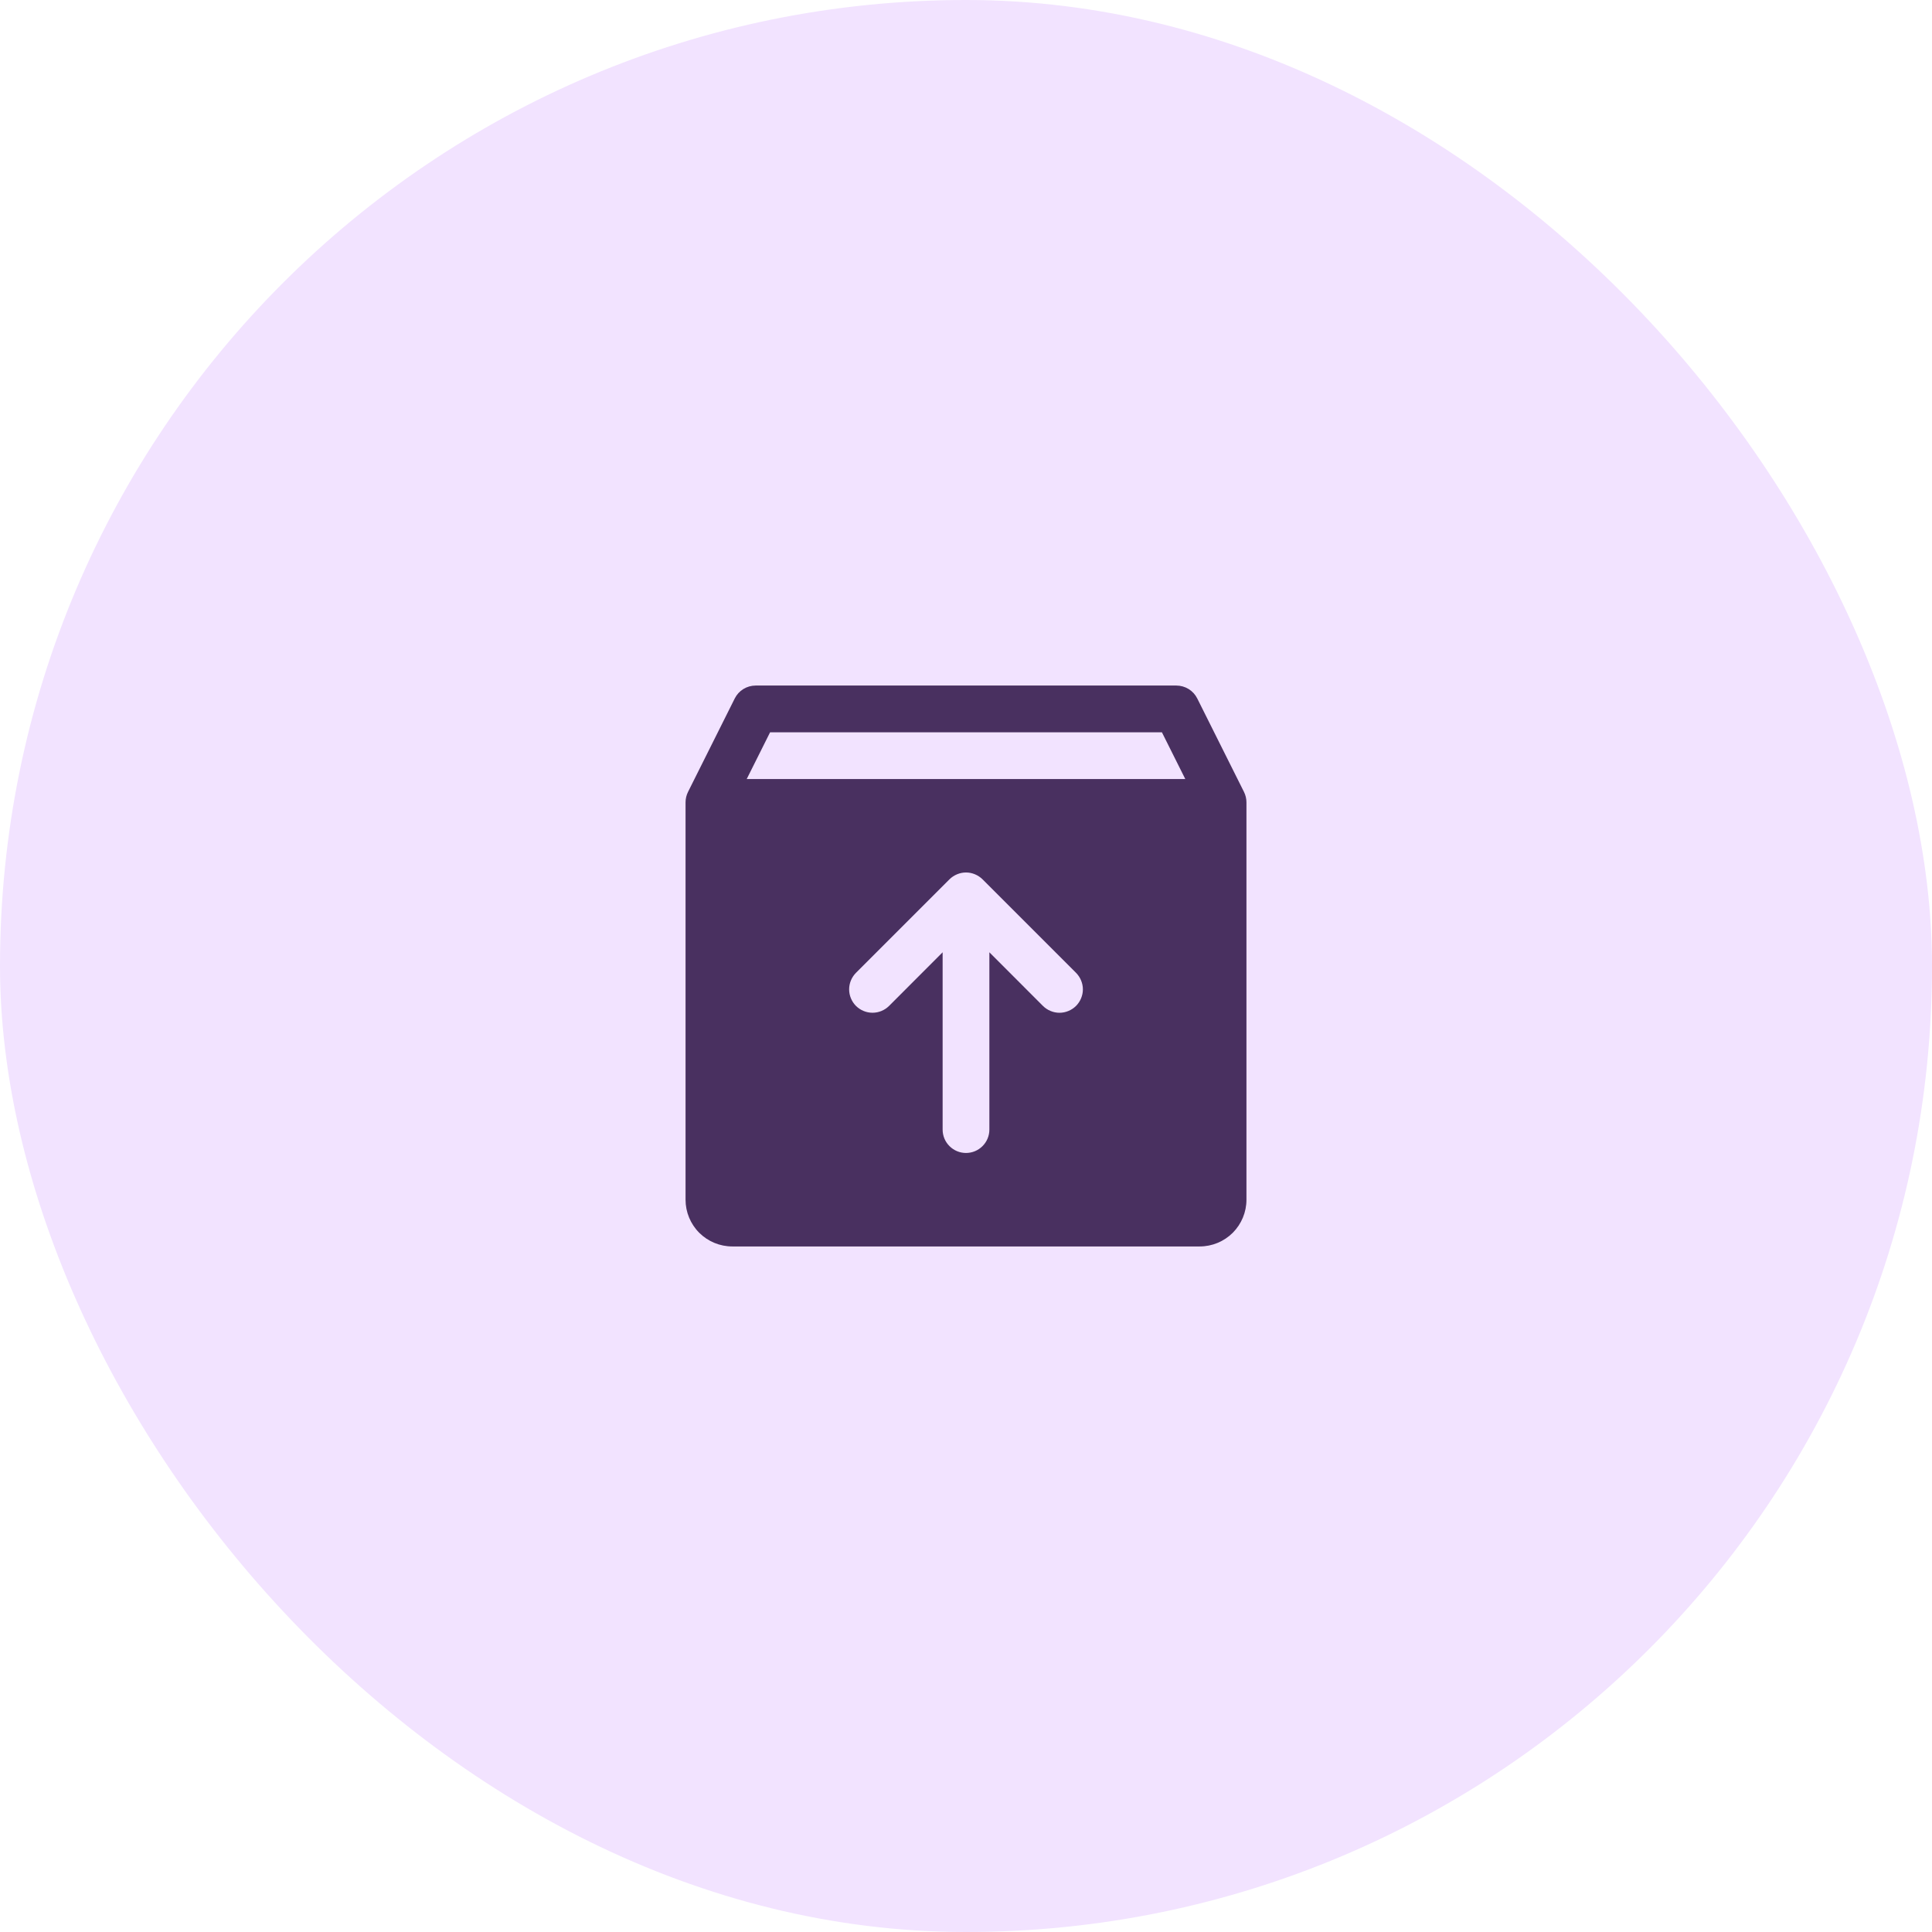
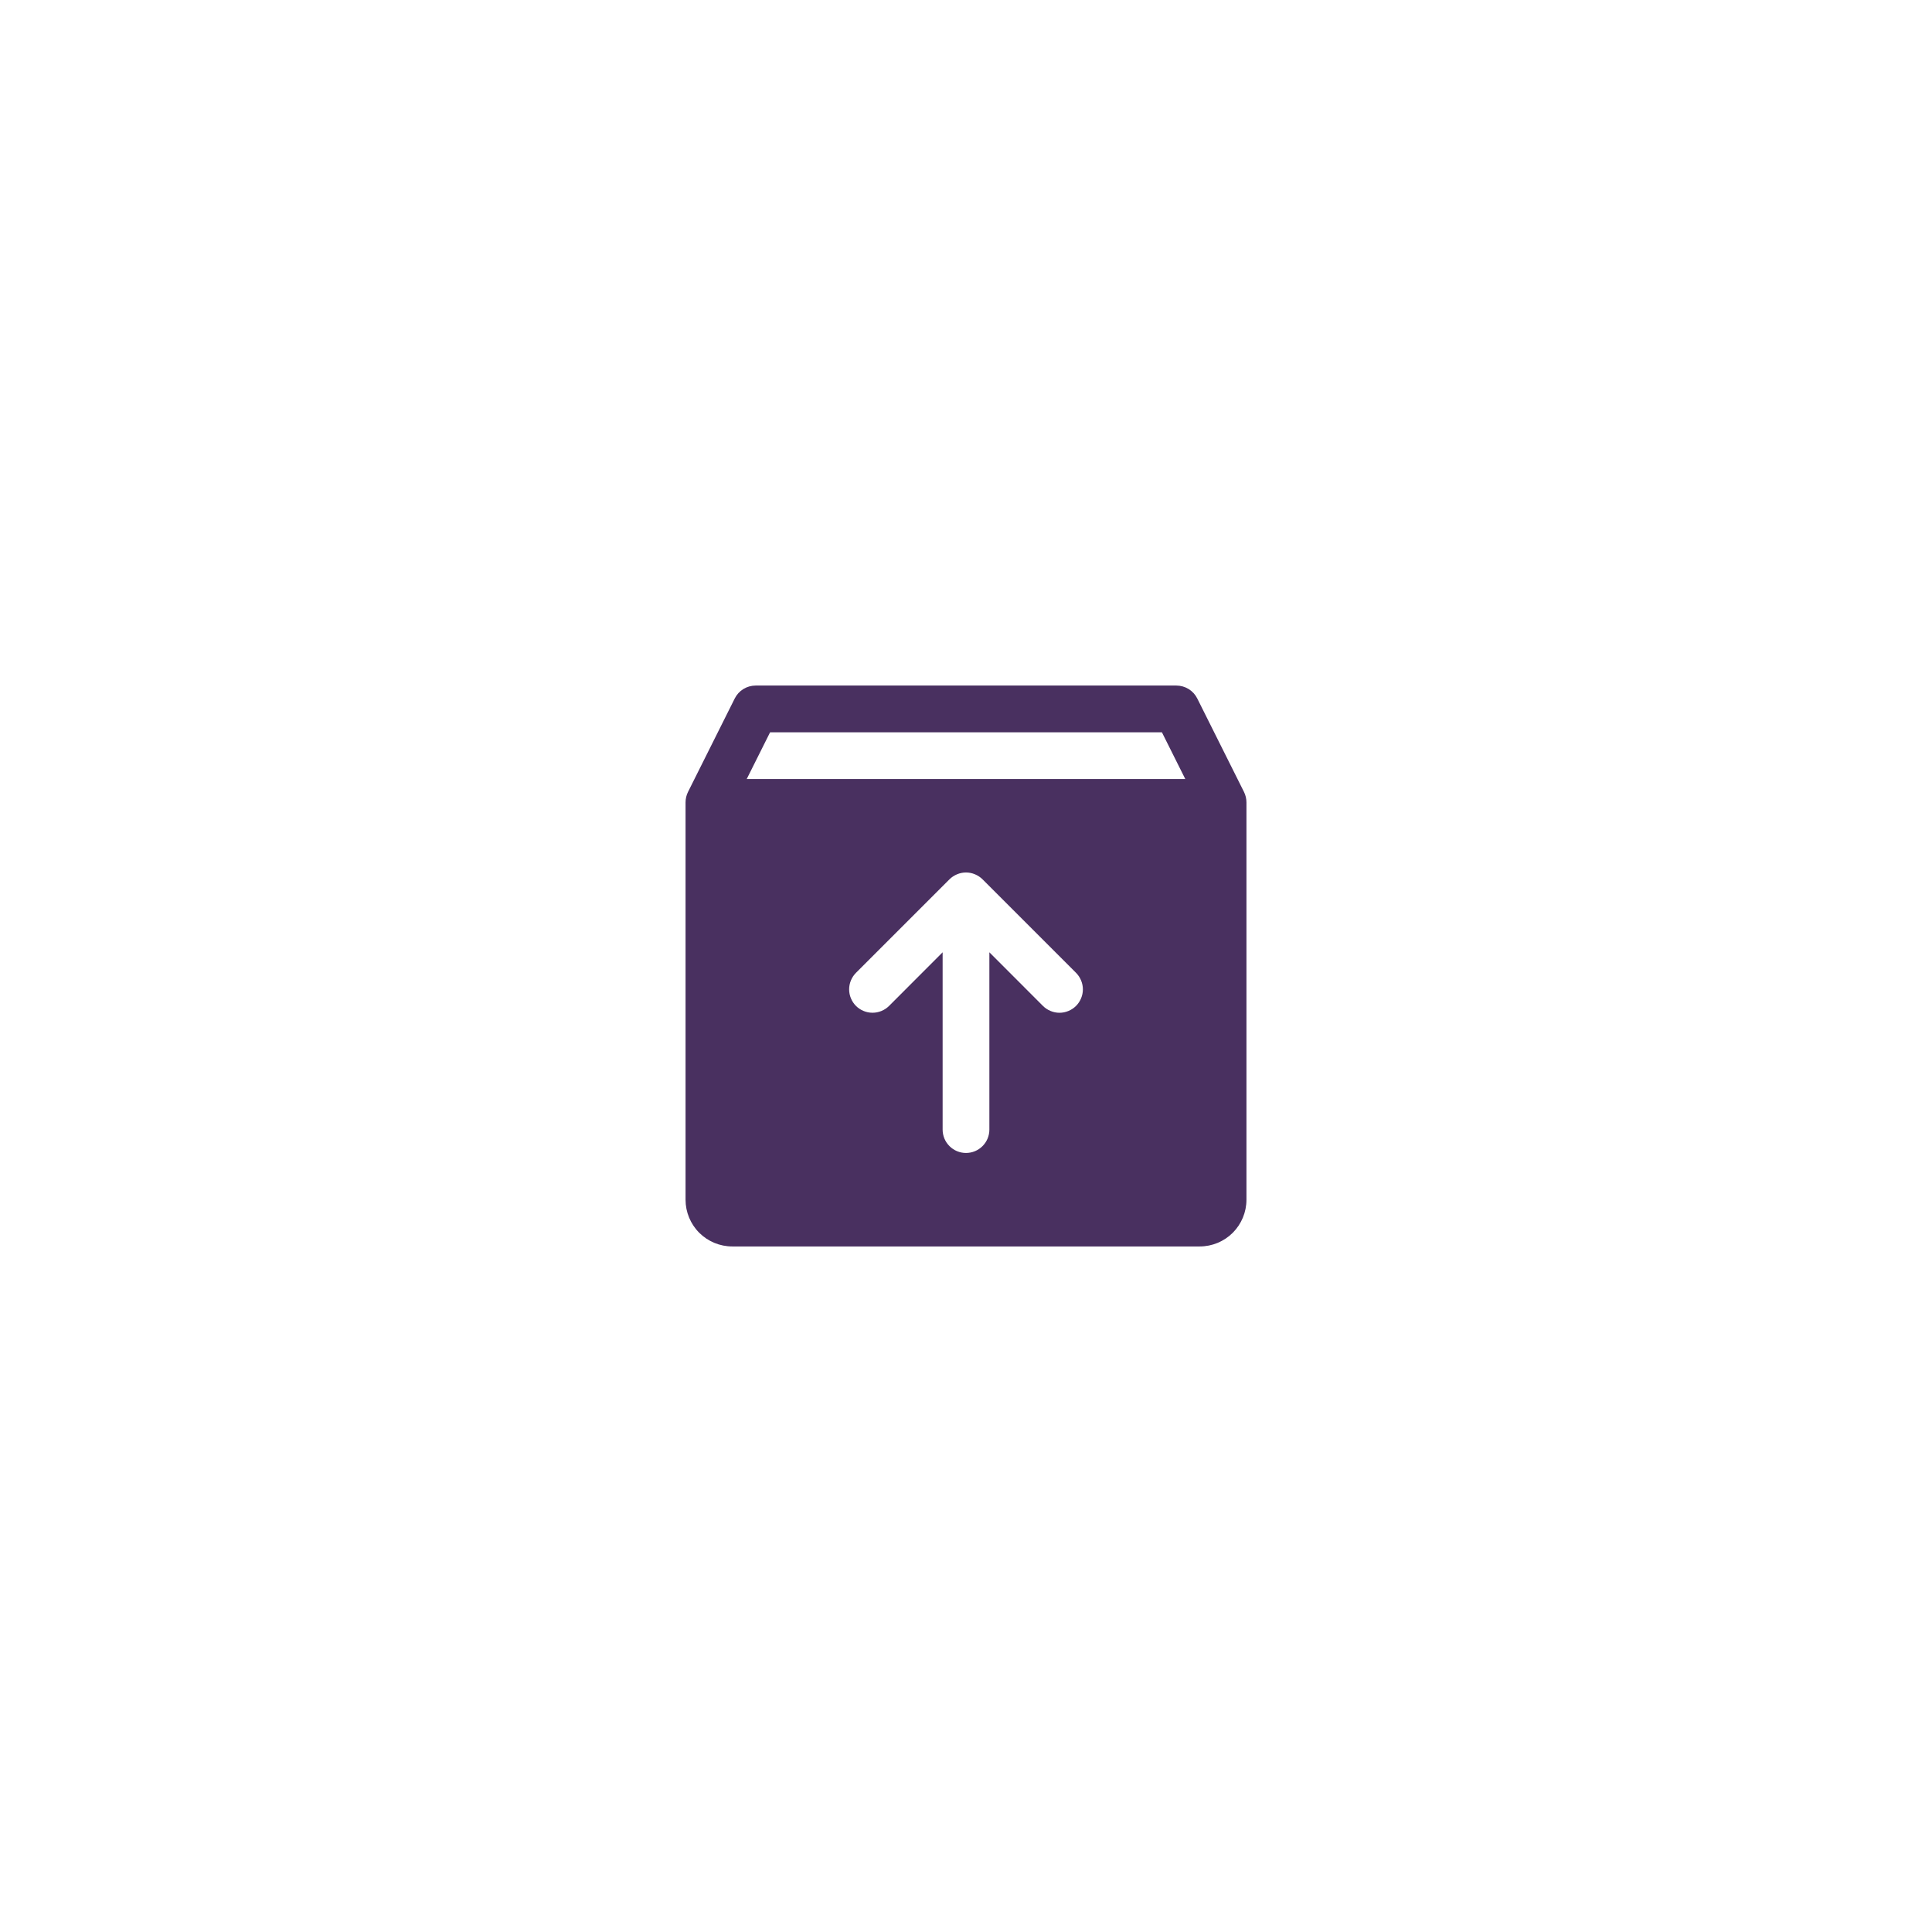
<svg xmlns="http://www.w3.org/2000/svg" width="62" height="62" viewBox="0 0 62 62" fill="none">
-   <rect width="62" height="62" rx="31" fill="#F2E3FF" />
  <path d="M39.921 25.414L38.421 22.414C38.359 22.29 38.263 22.185 38.145 22.112C38.026 22.039 37.889 22 37.75 22H24.25C24.111 22 23.974 22.039 23.855 22.112C23.737 22.185 23.641 22.29 23.579 22.414L22.079 25.414C22.027 25.519 22 25.634 22 25.75V38.5C22 38.898 22.158 39.279 22.439 39.561C22.721 39.842 23.102 40 23.5 40H38.5C38.898 40 39.279 39.842 39.561 39.561C39.842 39.279 40 38.898 40 38.5V25.75C40 25.634 39.973 25.519 39.921 25.414ZM34.531 32.281C34.461 32.35 34.378 32.406 34.287 32.443C34.196 32.481 34.099 32.501 34 32.501C33.901 32.501 33.804 32.481 33.713 32.443C33.622 32.406 33.539 32.35 33.469 32.281L31.75 30.56V36.25C31.75 36.449 31.671 36.64 31.53 36.78C31.39 36.921 31.199 37 31 37C30.801 37 30.61 36.921 30.47 36.78C30.329 36.64 30.25 36.449 30.25 36.25V30.56L28.531 32.281C28.461 32.35 28.378 32.406 28.287 32.443C28.196 32.481 28.099 32.5 28 32.5C27.901 32.5 27.804 32.481 27.713 32.443C27.622 32.406 27.539 32.35 27.469 32.281C27.4 32.211 27.344 32.128 27.307 32.037C27.269 31.946 27.25 31.849 27.25 31.75C27.25 31.651 27.269 31.554 27.307 31.463C27.344 31.372 27.4 31.289 27.469 31.219L30.469 28.219C30.539 28.15 30.622 28.094 30.713 28.057C30.804 28.019 30.901 27.999 31 27.999C31.099 27.999 31.196 28.019 31.287 28.057C31.378 28.094 31.461 28.15 31.531 28.219L34.531 31.219C34.6 31.289 34.656 31.372 34.693 31.463C34.731 31.554 34.751 31.651 34.751 31.75C34.751 31.849 34.731 31.946 34.693 32.037C34.656 32.128 34.6 32.211 34.531 32.281ZM23.963 25L24.713 23.5H37.287L38.037 25H23.963Z" fill="#493060" />
</svg>